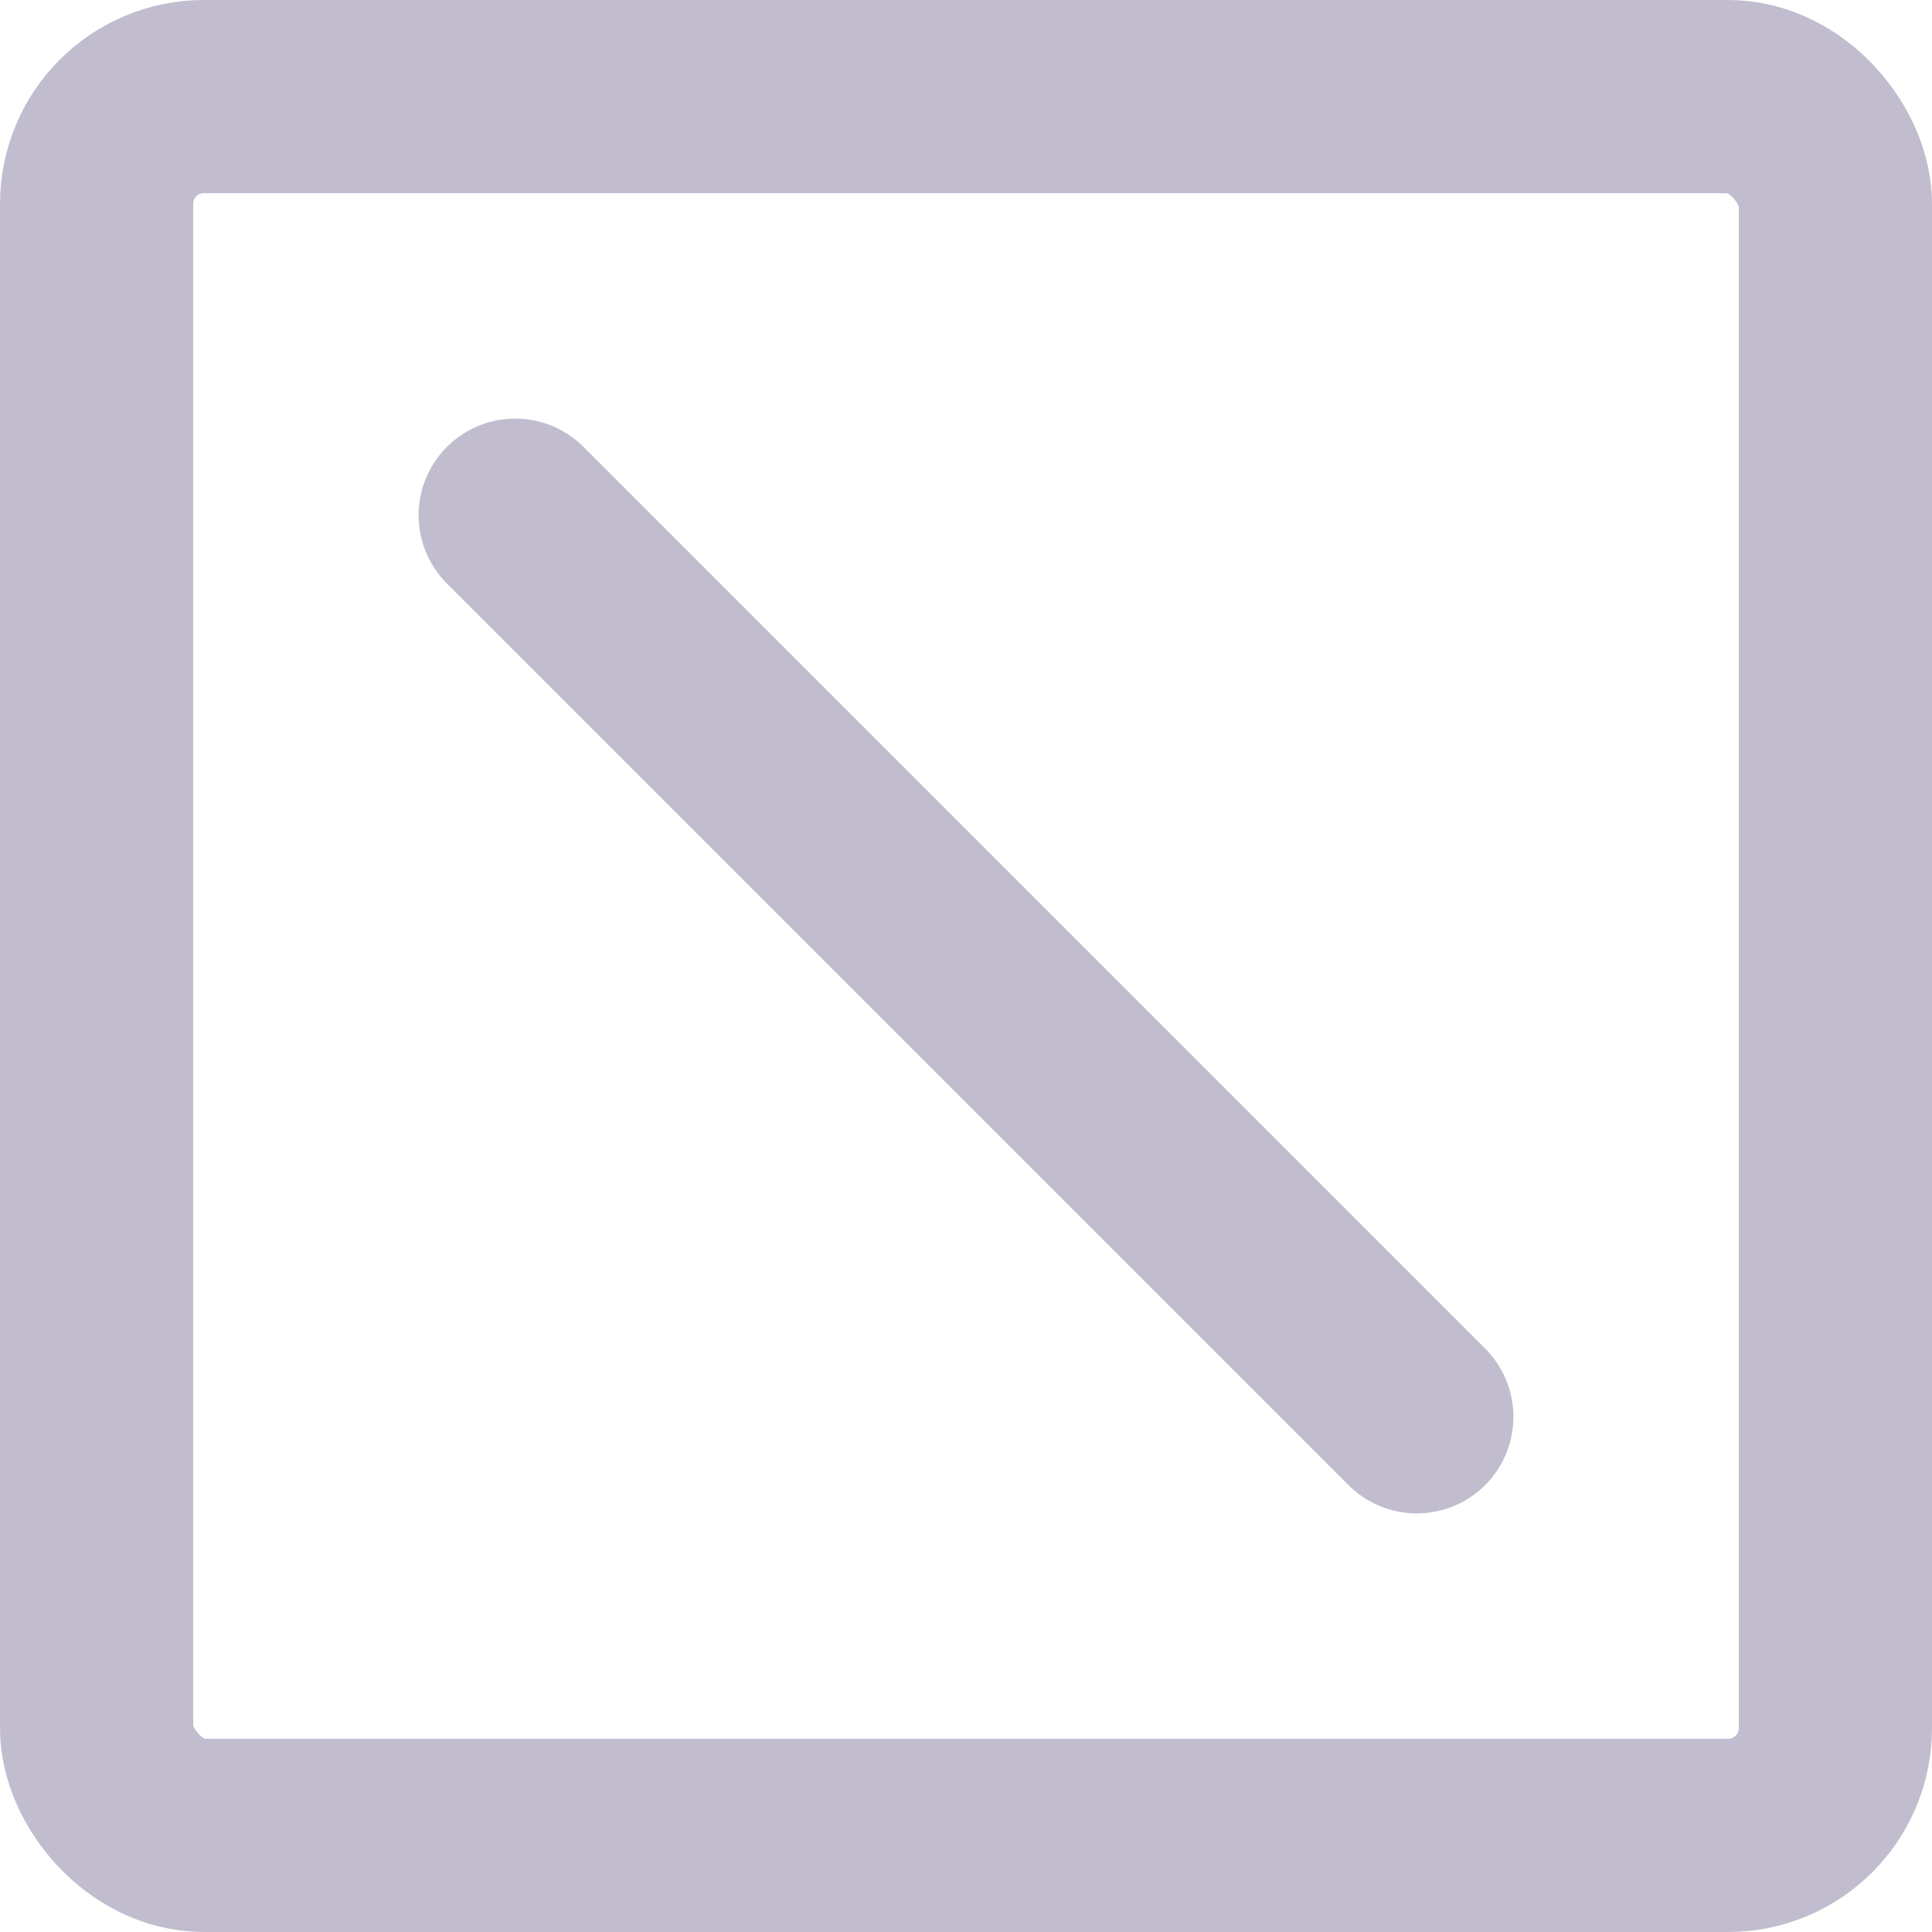
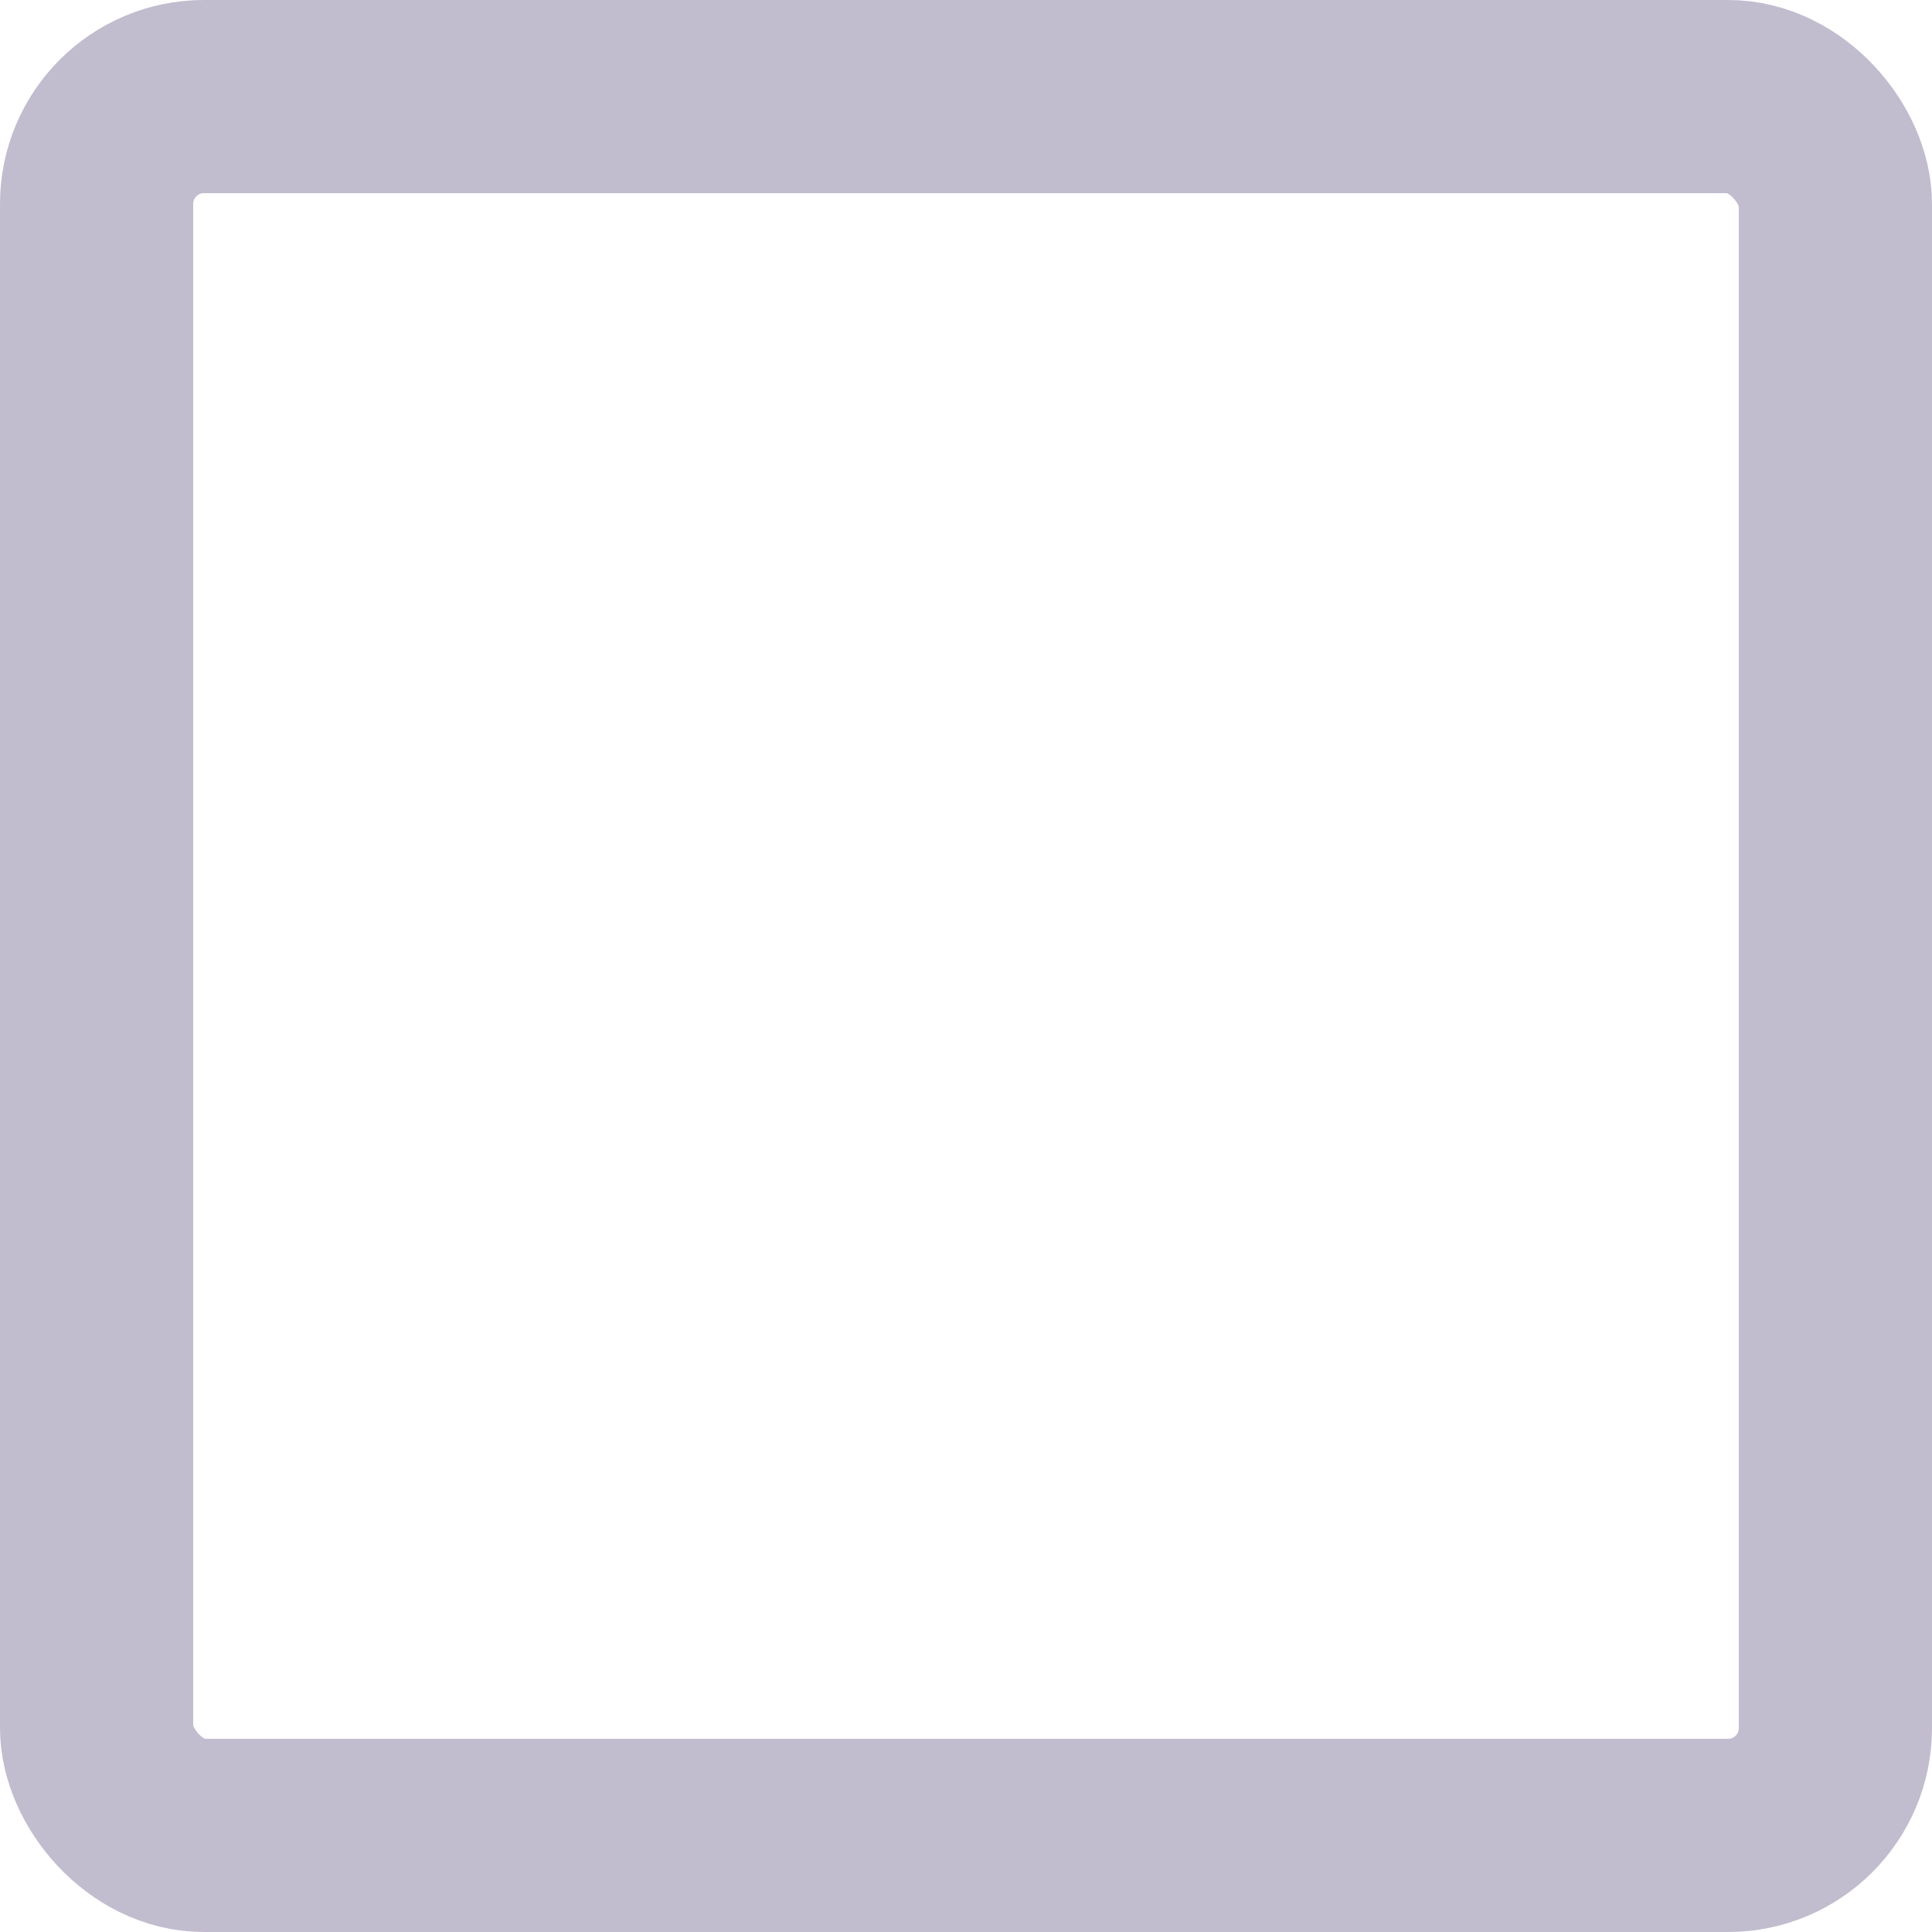
<svg xmlns="http://www.w3.org/2000/svg" width="15px" height="15px" viewBox="0 0 15 15" version="1.1">
  <title>Group Copy 2</title>
  <g id="Page-1" stroke="none" stroke-width="1" fill="none" fill-rule="evenodd">
    <g id="collectAI" transform="translate(-61, -77)" stroke="#C2BCCF" stroke-width="1.5">
      <g id="Group-Copy-2" transform="translate(61, 77)">
        <rect id="Rectangle" x="0.75" y="0.75" width="13.5" height="13.5" rx="0.833" />
-         <line x1="4" y1="4" x2="11" y2="11" id="Line-4" stroke-linecap="round" stroke-linejoin="round" />
      </g>
    </g>
  </g>
</svg>